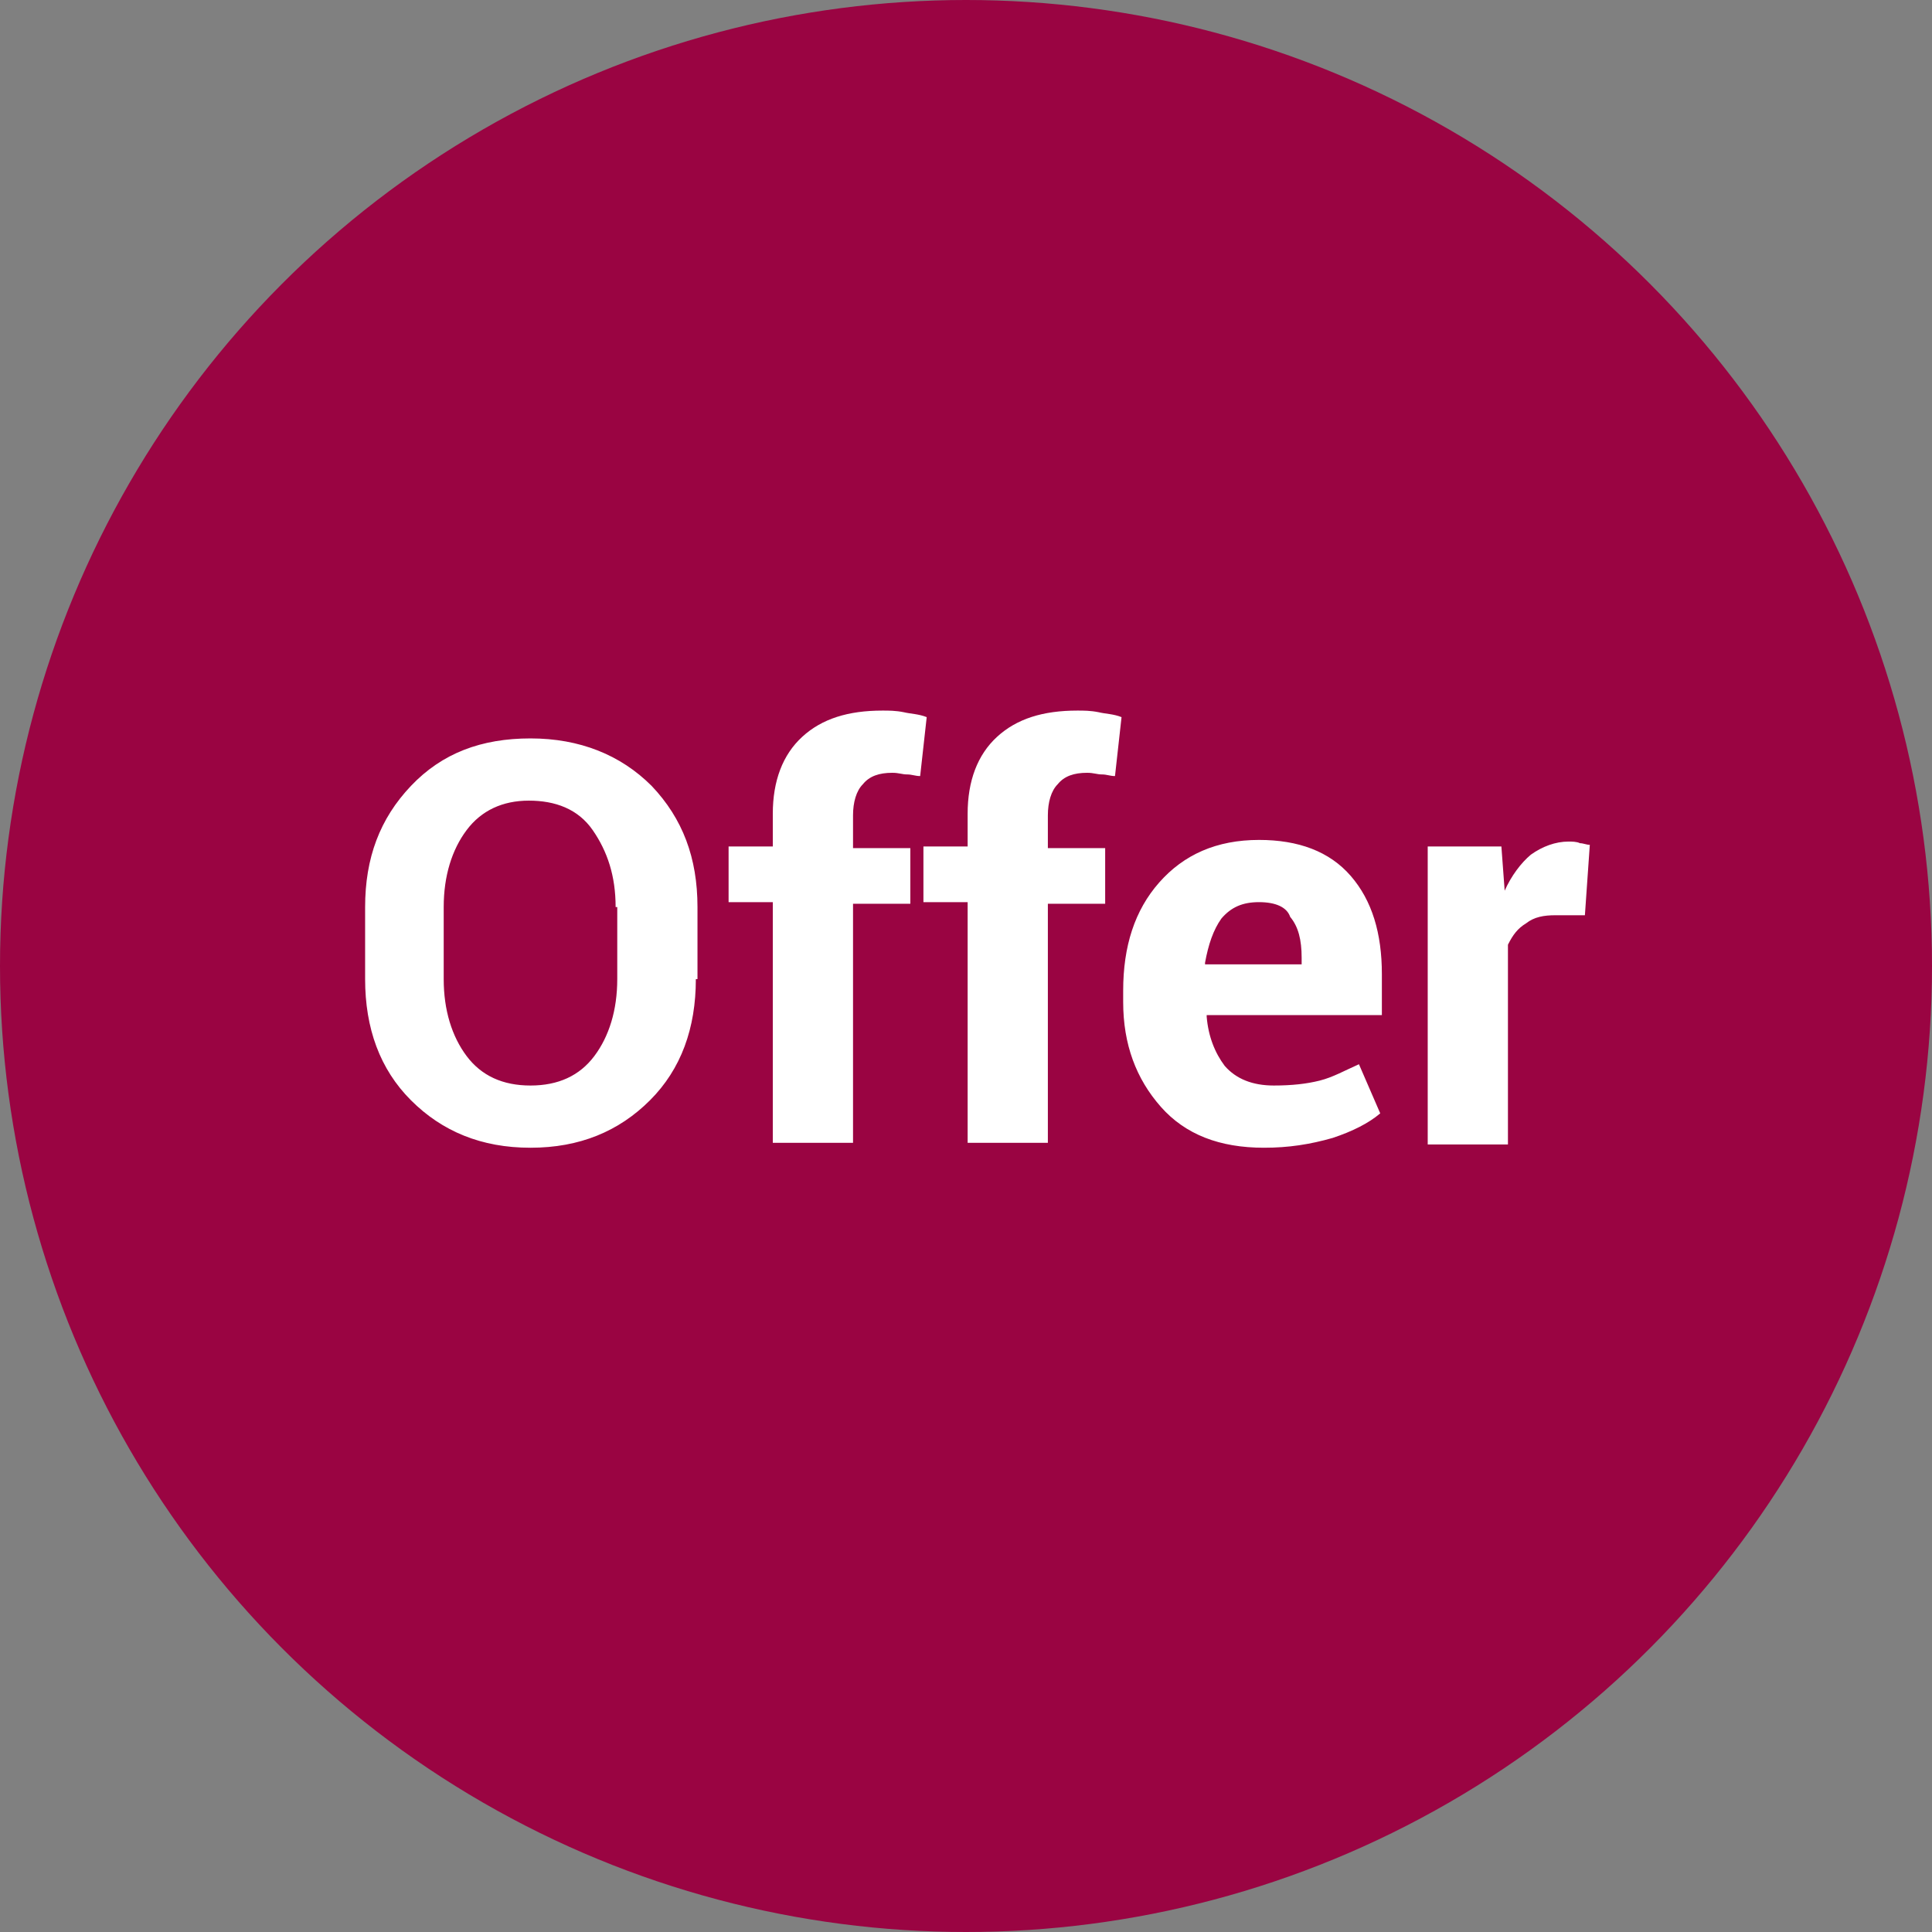
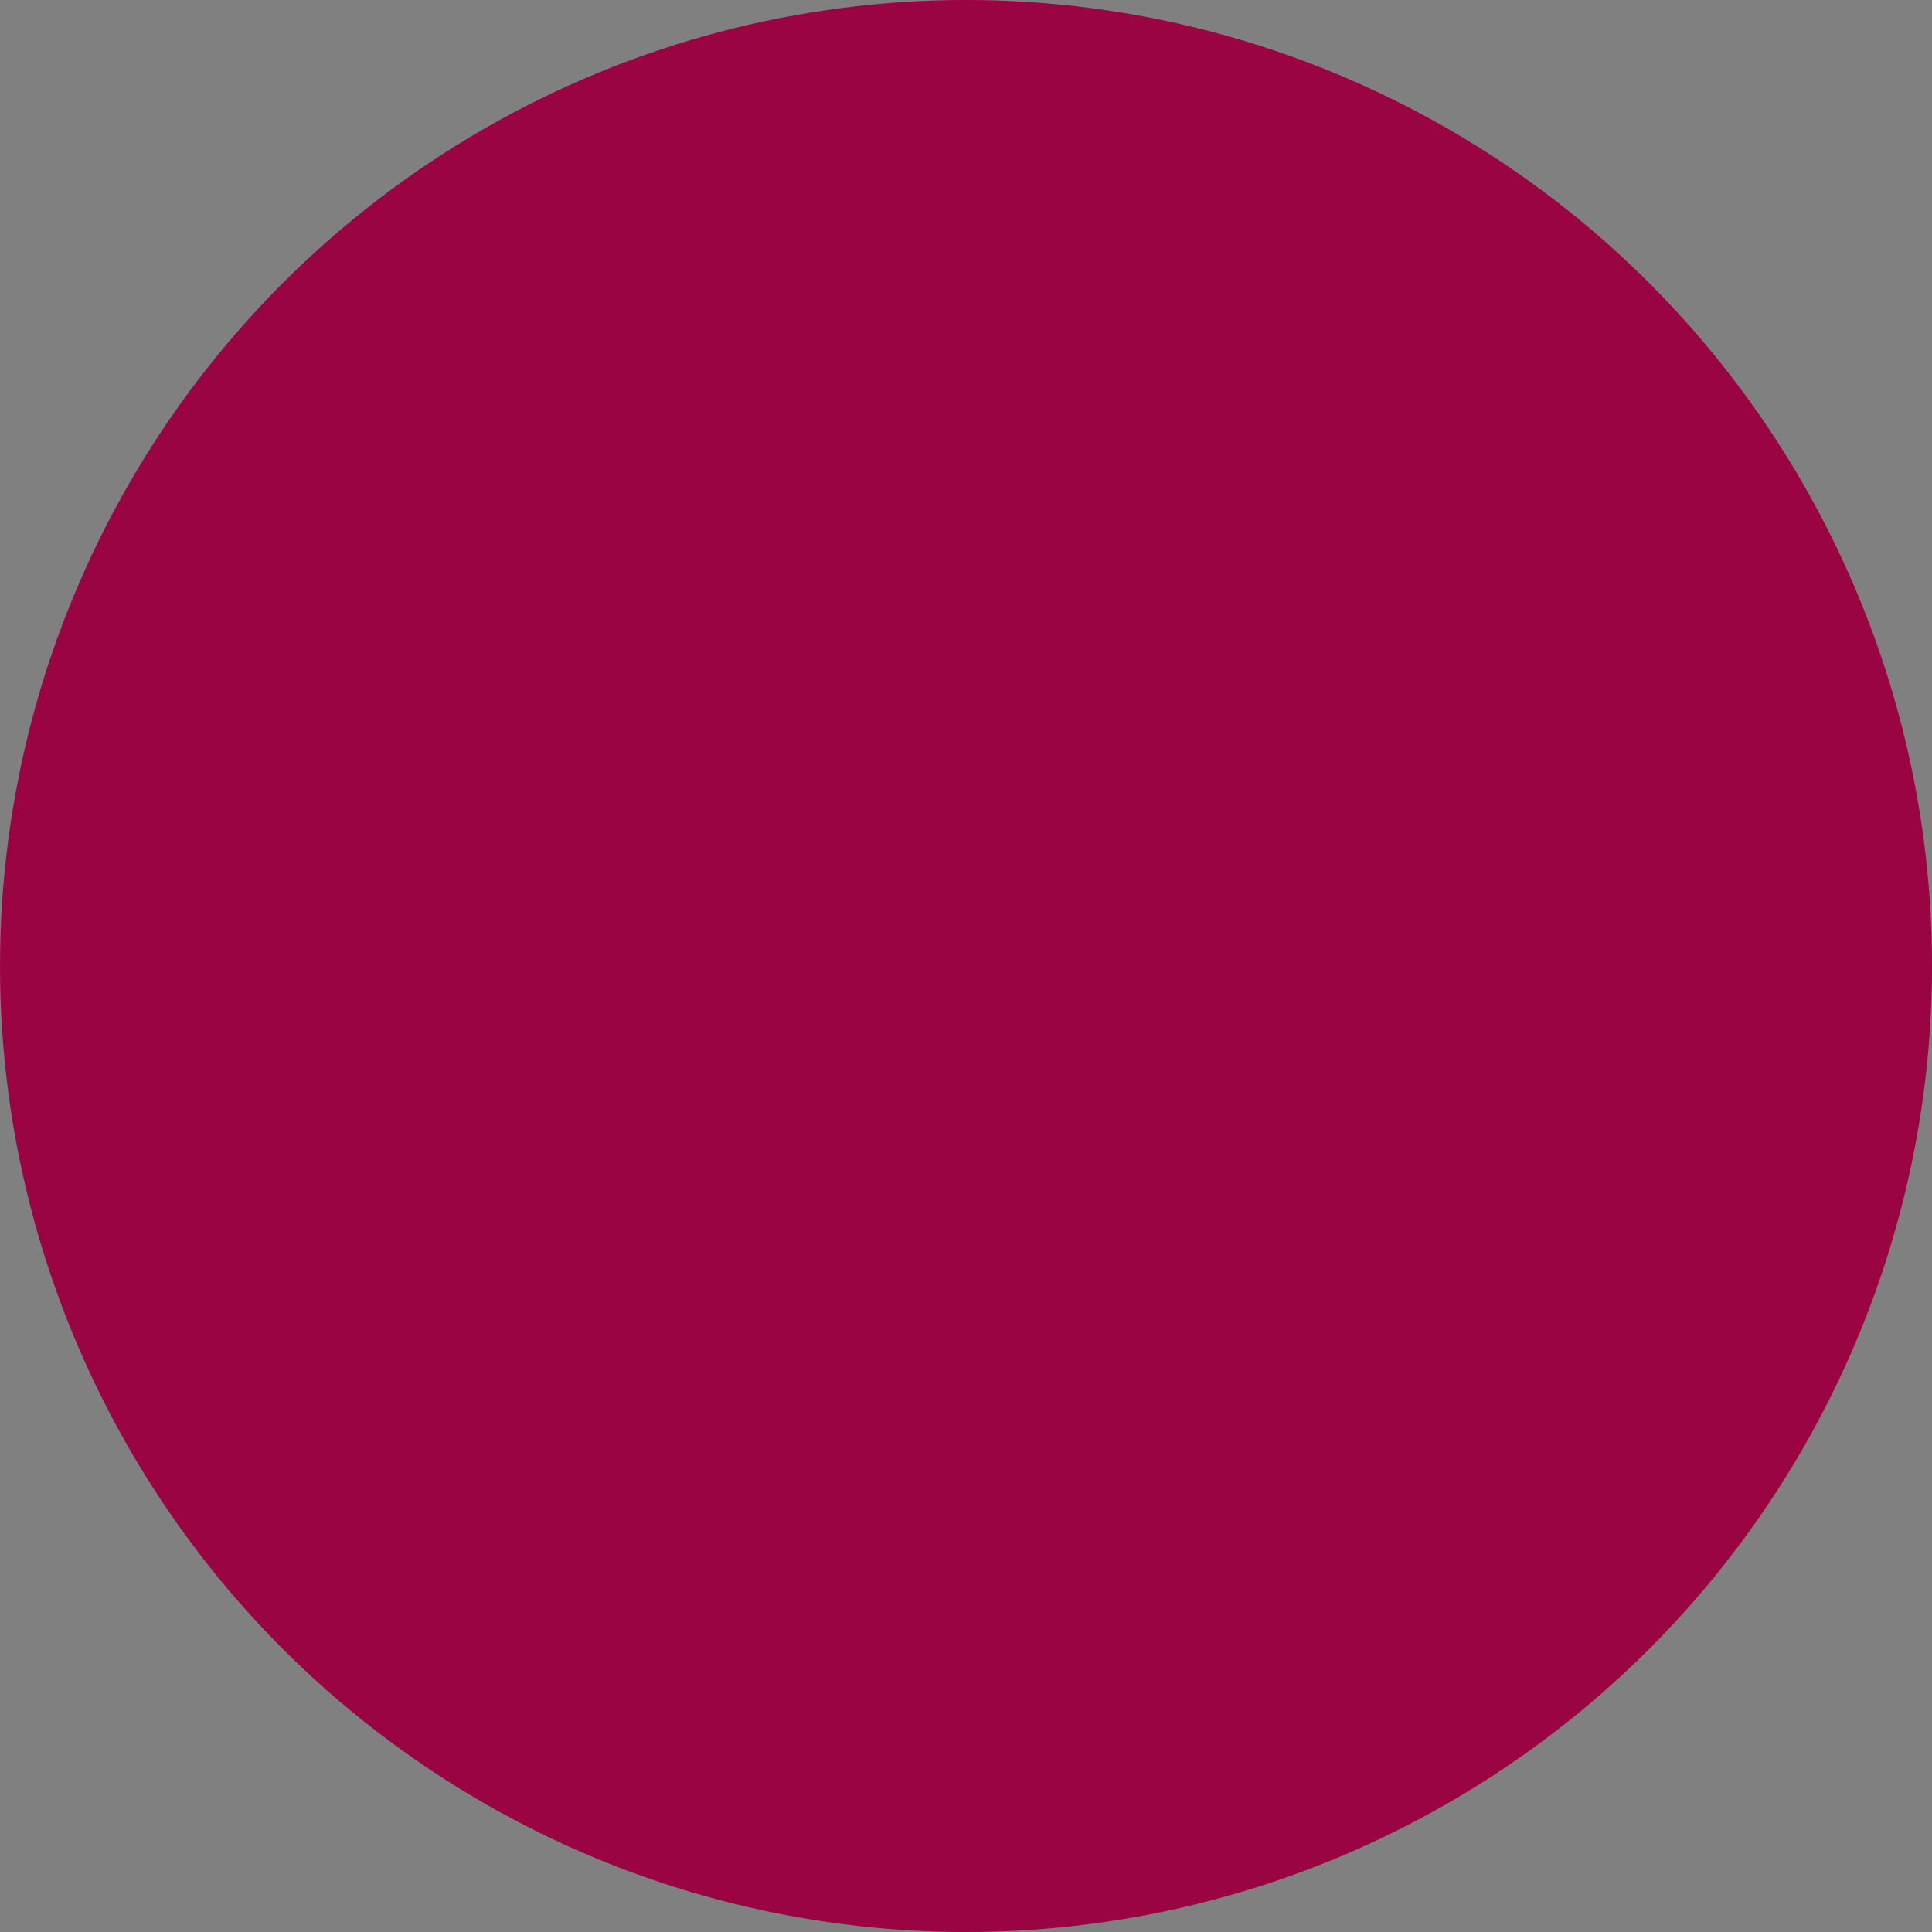
<svg xmlns="http://www.w3.org/2000/svg" id="Layer_1" viewBox="0 0 118 118">
  <rect x="0" y="0" width="118" height="118" fill="#808080" stroke="none" />
  <style>.st1{fill:#fff}</style>
  <circle cx="59" cy="59" r="59" fill="#9a0442" />
-   <path class="st1" d="M42.5 59.8c0 3-.9 5.5-2.8 7.4-1.9 1.9-4.3 2.9-7.3 2.9s-5.4-1-7.3-2.9-2.8-4.4-2.8-7.4v-4.4c0-3 .9-5.4 2.8-7.4s4.3-2.9 7.3-2.9 5.5 1 7.4 2.9c1.9 2 2.8 4.4 2.8 7.4v4.4zm-4.9-4.4c0-1.9-.5-3.4-1.4-4.7s-2.3-1.8-3.9-1.8-2.9.6-3.8 1.8c-.9 1.2-1.4 2.8-1.4 4.7v4.4c0 1.9.5 3.5 1.4 4.7.9 1.2 2.2 1.8 3.9 1.8 1.7 0 3-.6 3.9-1.8.9-1.2 1.4-2.8 1.4-4.7v-4.4zM47.2 69.7V55.1h-2.7v-3.4h2.7v-2c0-2 .6-3.6 1.8-4.7 1.2-1.1 2.8-1.6 4.9-1.6.4 0 .8 0 1.3.1.4.1.9.1 1.4.3l-.4 3.6c-.3 0-.5-.1-.8-.1-.3 0-.5-.1-.9-.1-.8 0-1.4.2-1.8.7-.4.4-.6 1.1-.6 1.9v2h3.5v3.4h-3.5v14.6h-4.9zM59.1 69.7V55.1h-2.7v-3.4h2.7v-2c0-2 .6-3.6 1.8-4.7 1.2-1.1 2.8-1.6 4.9-1.6.4 0 .8 0 1.3.1.4.1.9.1 1.4.3l-.4 3.6c-.3 0-.5-.1-.8-.1-.3 0-.5-.1-.9-.1-.8 0-1.4.2-1.8.7-.4.4-.6 1.1-.6 1.9v2h3.5v3.4H64v14.6h-4.9zM77.2 70.1c-2.7 0-4.8-.8-6.3-2.5s-2.3-3.8-2.3-6.4v-.7c0-2.7.7-4.9 2.2-6.6 1.5-1.7 3.5-2.6 6.1-2.6 2.4 0 4.3.7 5.6 2.2 1.3 1.5 1.9 3.5 1.9 6V62H73.7v.1c.1 1.2.5 2.2 1.1 3 .7.8 1.7 1.2 3 1.2 1.1 0 2-.1 2.8-.3.8-.2 1.5-.6 2.4-1l1.3 3c-.7.6-1.7 1.1-2.9 1.5-1.4.4-2.7.6-4.2.6zm-.3-15c-1 0-1.7.3-2.3 1-.5.7-.8 1.6-1 2.7v.1h5.9v-.4c0-1.1-.2-1.9-.7-2.5-.2-.6-.9-.9-1.9-.9zM96.8 55.9H95c-.7 0-1.3.1-1.8.5-.5.3-.8.7-1.1 1.3v12.2h-4.9V51.7h4.5l.2 2.7c.4-.9 1-1.7 1.6-2.2.7-.5 1.5-.8 2.3-.8.2 0 .5 0 .7.1.2 0 .4.1.6.1l-.3 4.3z" />
</svg>